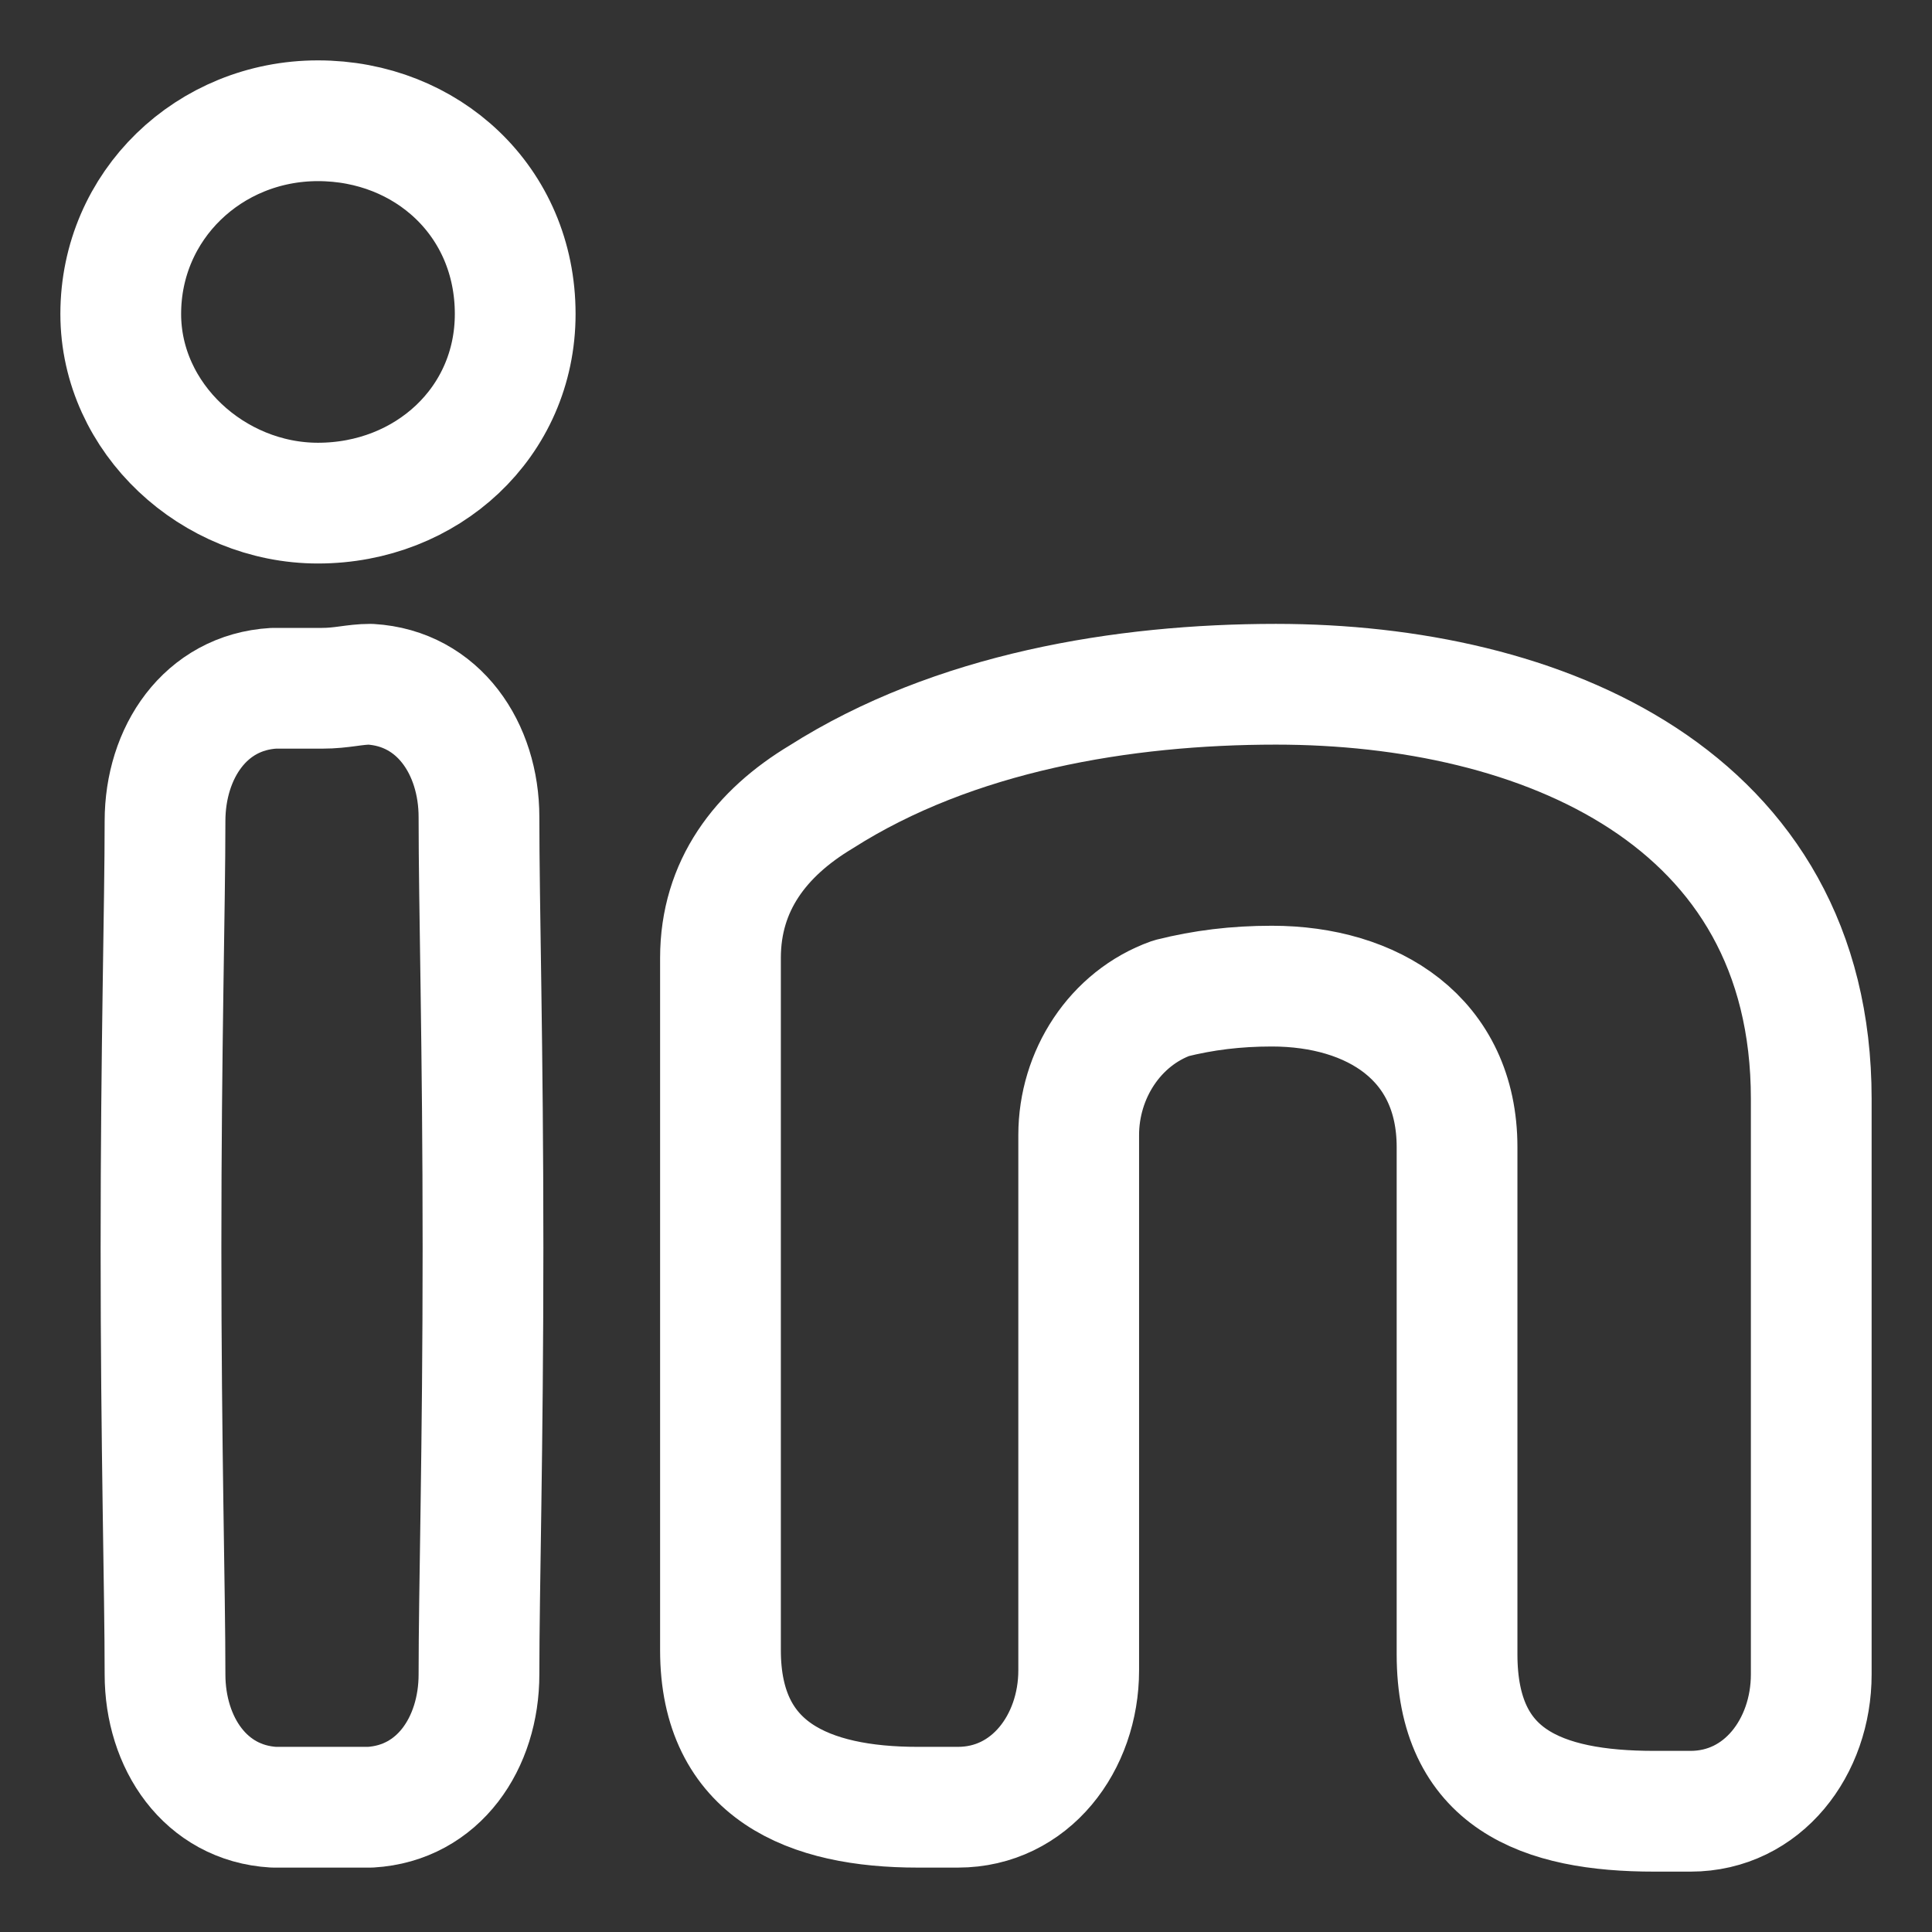
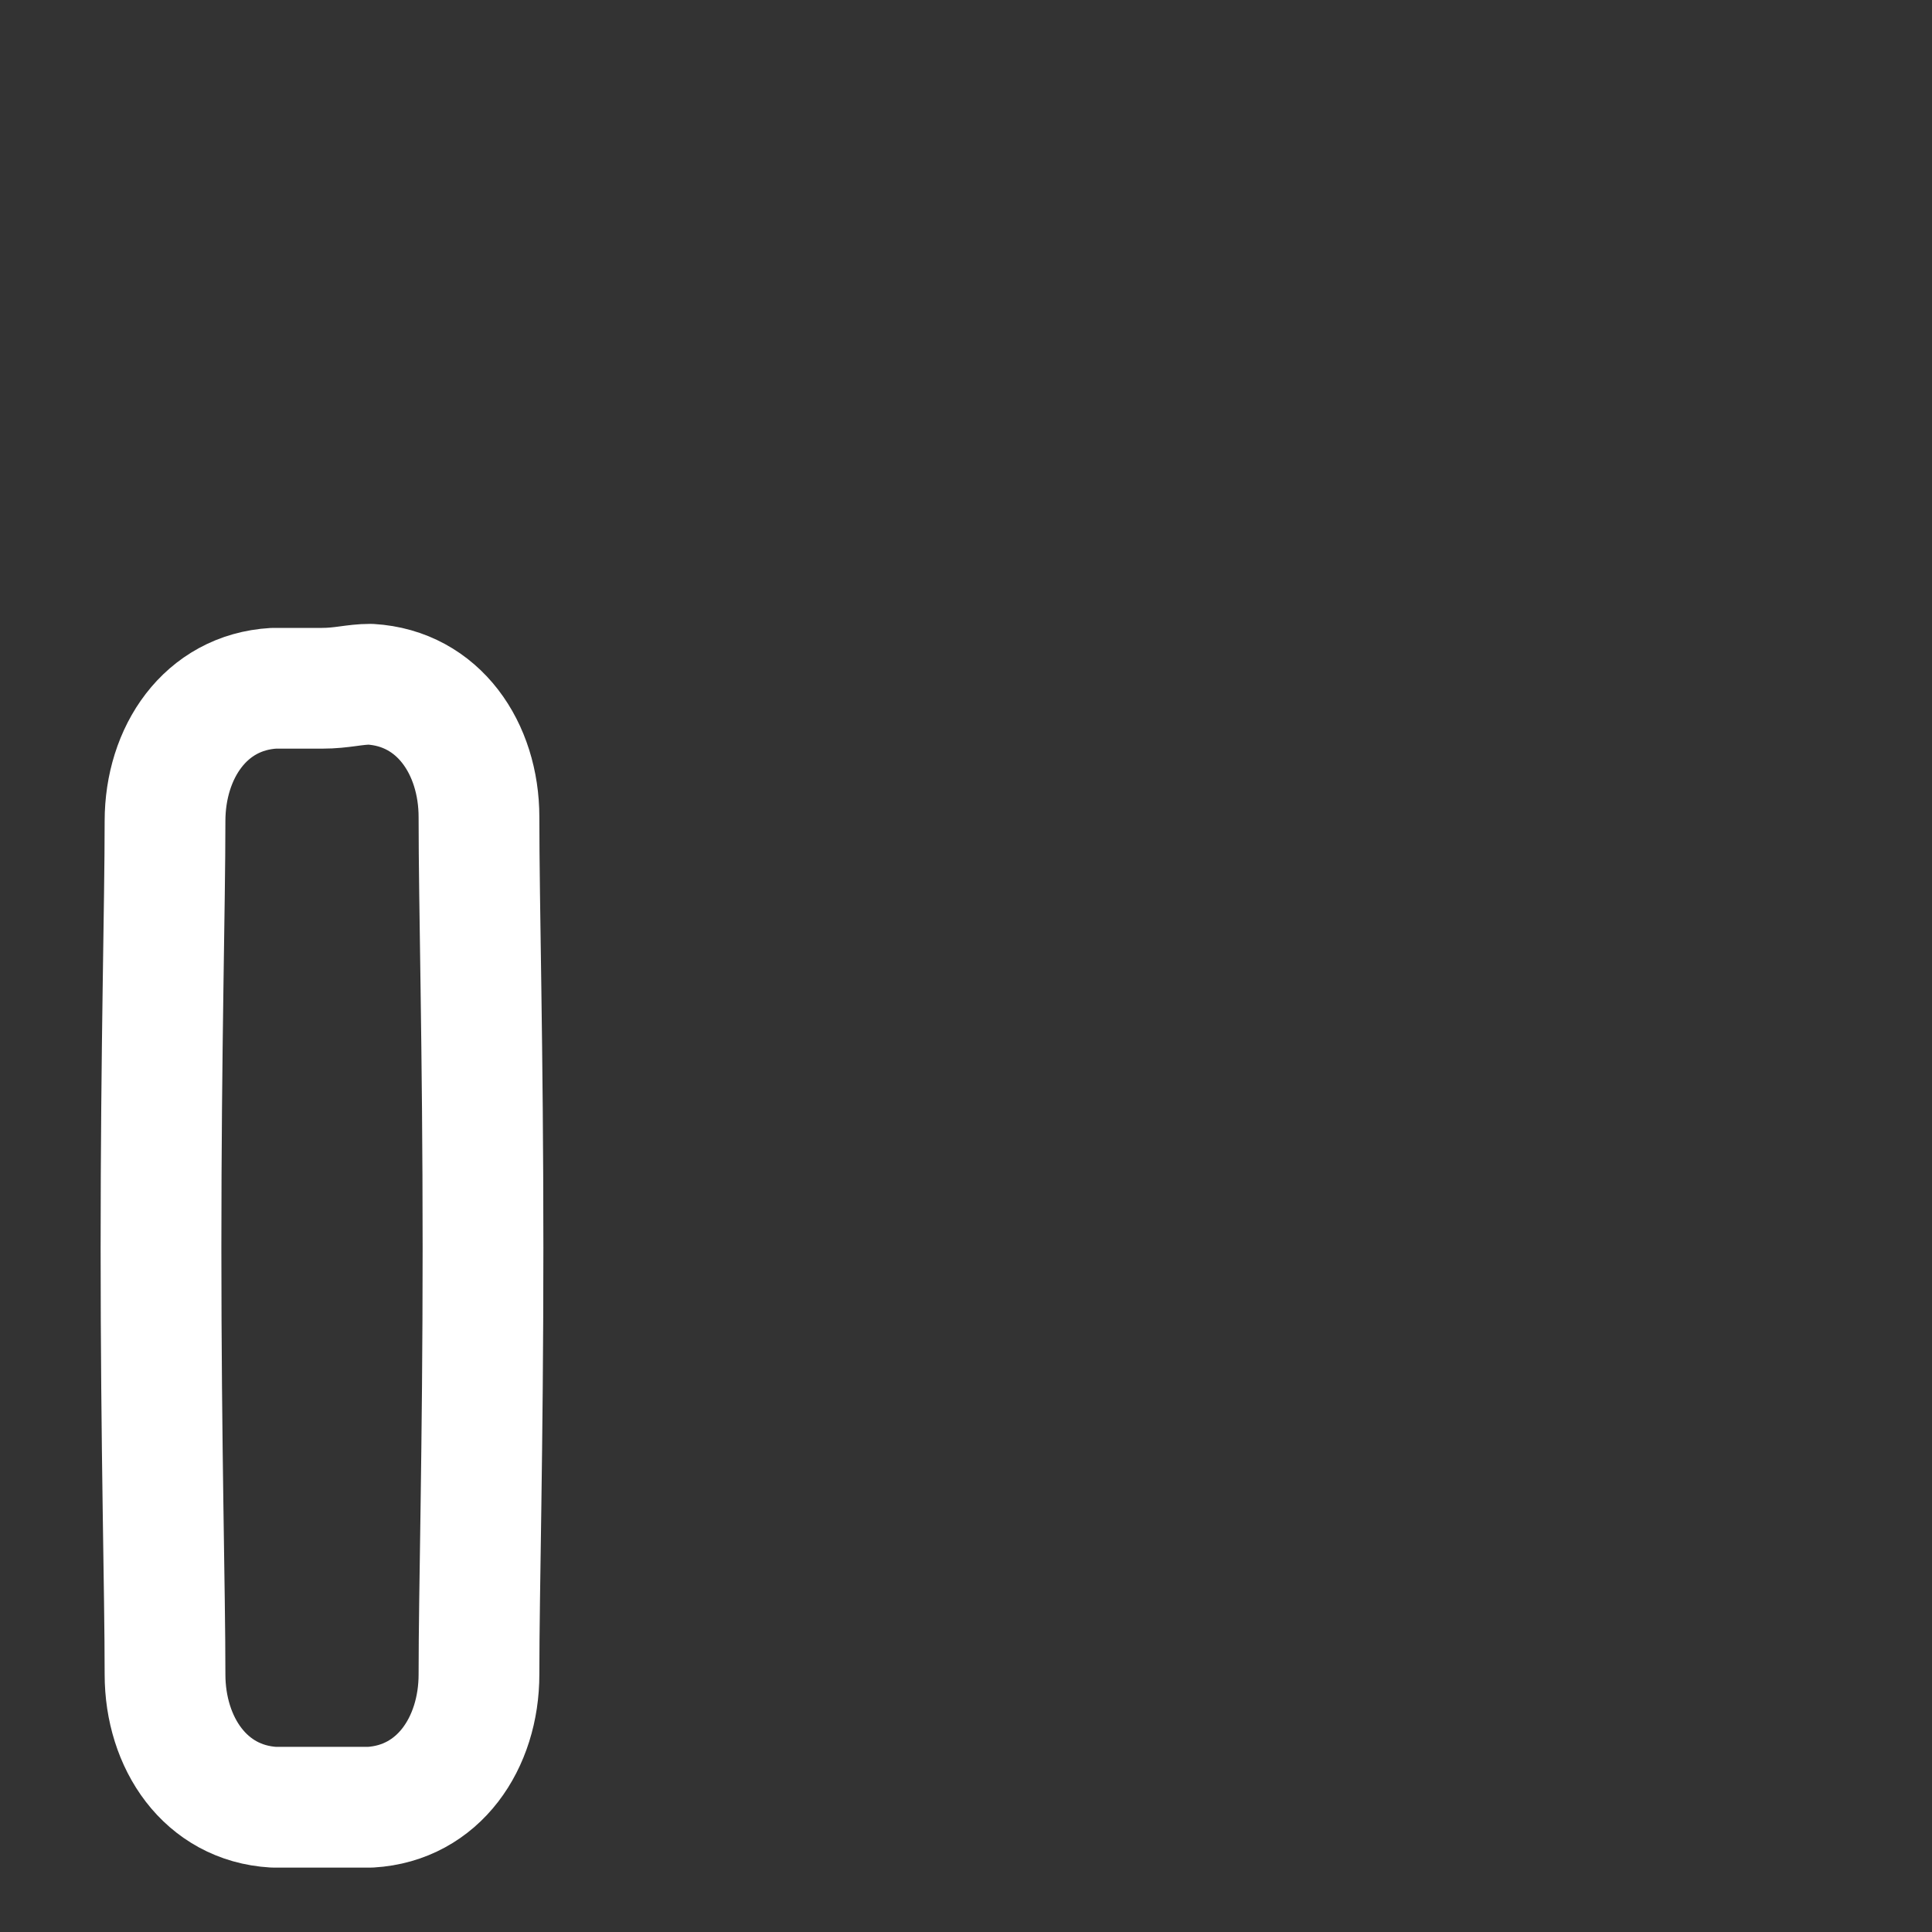
<svg xmlns="http://www.w3.org/2000/svg" version="1.1" id="Layer_1" x="0px" y="0px" viewBox="0 0 48 48" style="enable-background:new 0 0 48 48;" xml:space="preserve">
  <rect x="0" y="0" width="48" height="48" fill="#333333" stroke="none" />
  <style type="text/css">
	.st0{fill:none;stroke:#FFFFFF;stroke-width:3;stroke-linecap:round;stroke-linejoin:round;}
</style>
  <g id="linkedin--network-linkedin-professional">
-     <path id="in" class="st0" d="M3,7.8C3,5.1,5.2,3,7.9,3c2.7,0,4.9,2,4.9,4.8c0,2.7-2.2,4.7-4.9,4.7C5.3,12.5,3,10.4,3,7.8z" />
-     <path id="in_2" class="st0" d="M26.8,28.2v13.3c0,1.8-1.2,3.4-3,3.4c-0.3,0-0.7,0-1,0c-2.7,0-4.9-0.9-4.9-3.9V23.8   c0-1.8,1-3.1,2.5-4c3.3-2.1,7.5-2.8,11.3-2.8C38.3,17,45,19.8,45,27.3v14.3c0,1.8-1.2,3.4-3,3.4c-0.3,0-0.6,0-0.9,0   c-2.8,0-4.9-0.8-4.9-3.9V28.5c0-2.7-2.1-4-4.6-4c-0.9,0-1.7,0.1-2.5,0.3C27.7,25.3,26.8,26.7,26.8,28.2z" />
    <path id="Rectangle_1095" class="st0" d="M9.2,17c1.7,0.1,2.7,1.6,2.7,3.3C11.9,22.5,12,26,12,31s-0.1,8.5-0.1,10.6   c0,1.7-1,3.2-2.7,3.3c-0.4,0-0.7,0-1.2,0s-0.8,0-1.2,0c-1.7-0.1-2.7-1.6-2.7-3.3C4.1,39.5,4,36,4,31s0.1-8.5,0.1-10.6   c0-1.7,1-3.2,2.7-3.3c0.4,0,0.7,0,1.2,0S8.8,17,9.2,17z" />
  </g>
</svg>